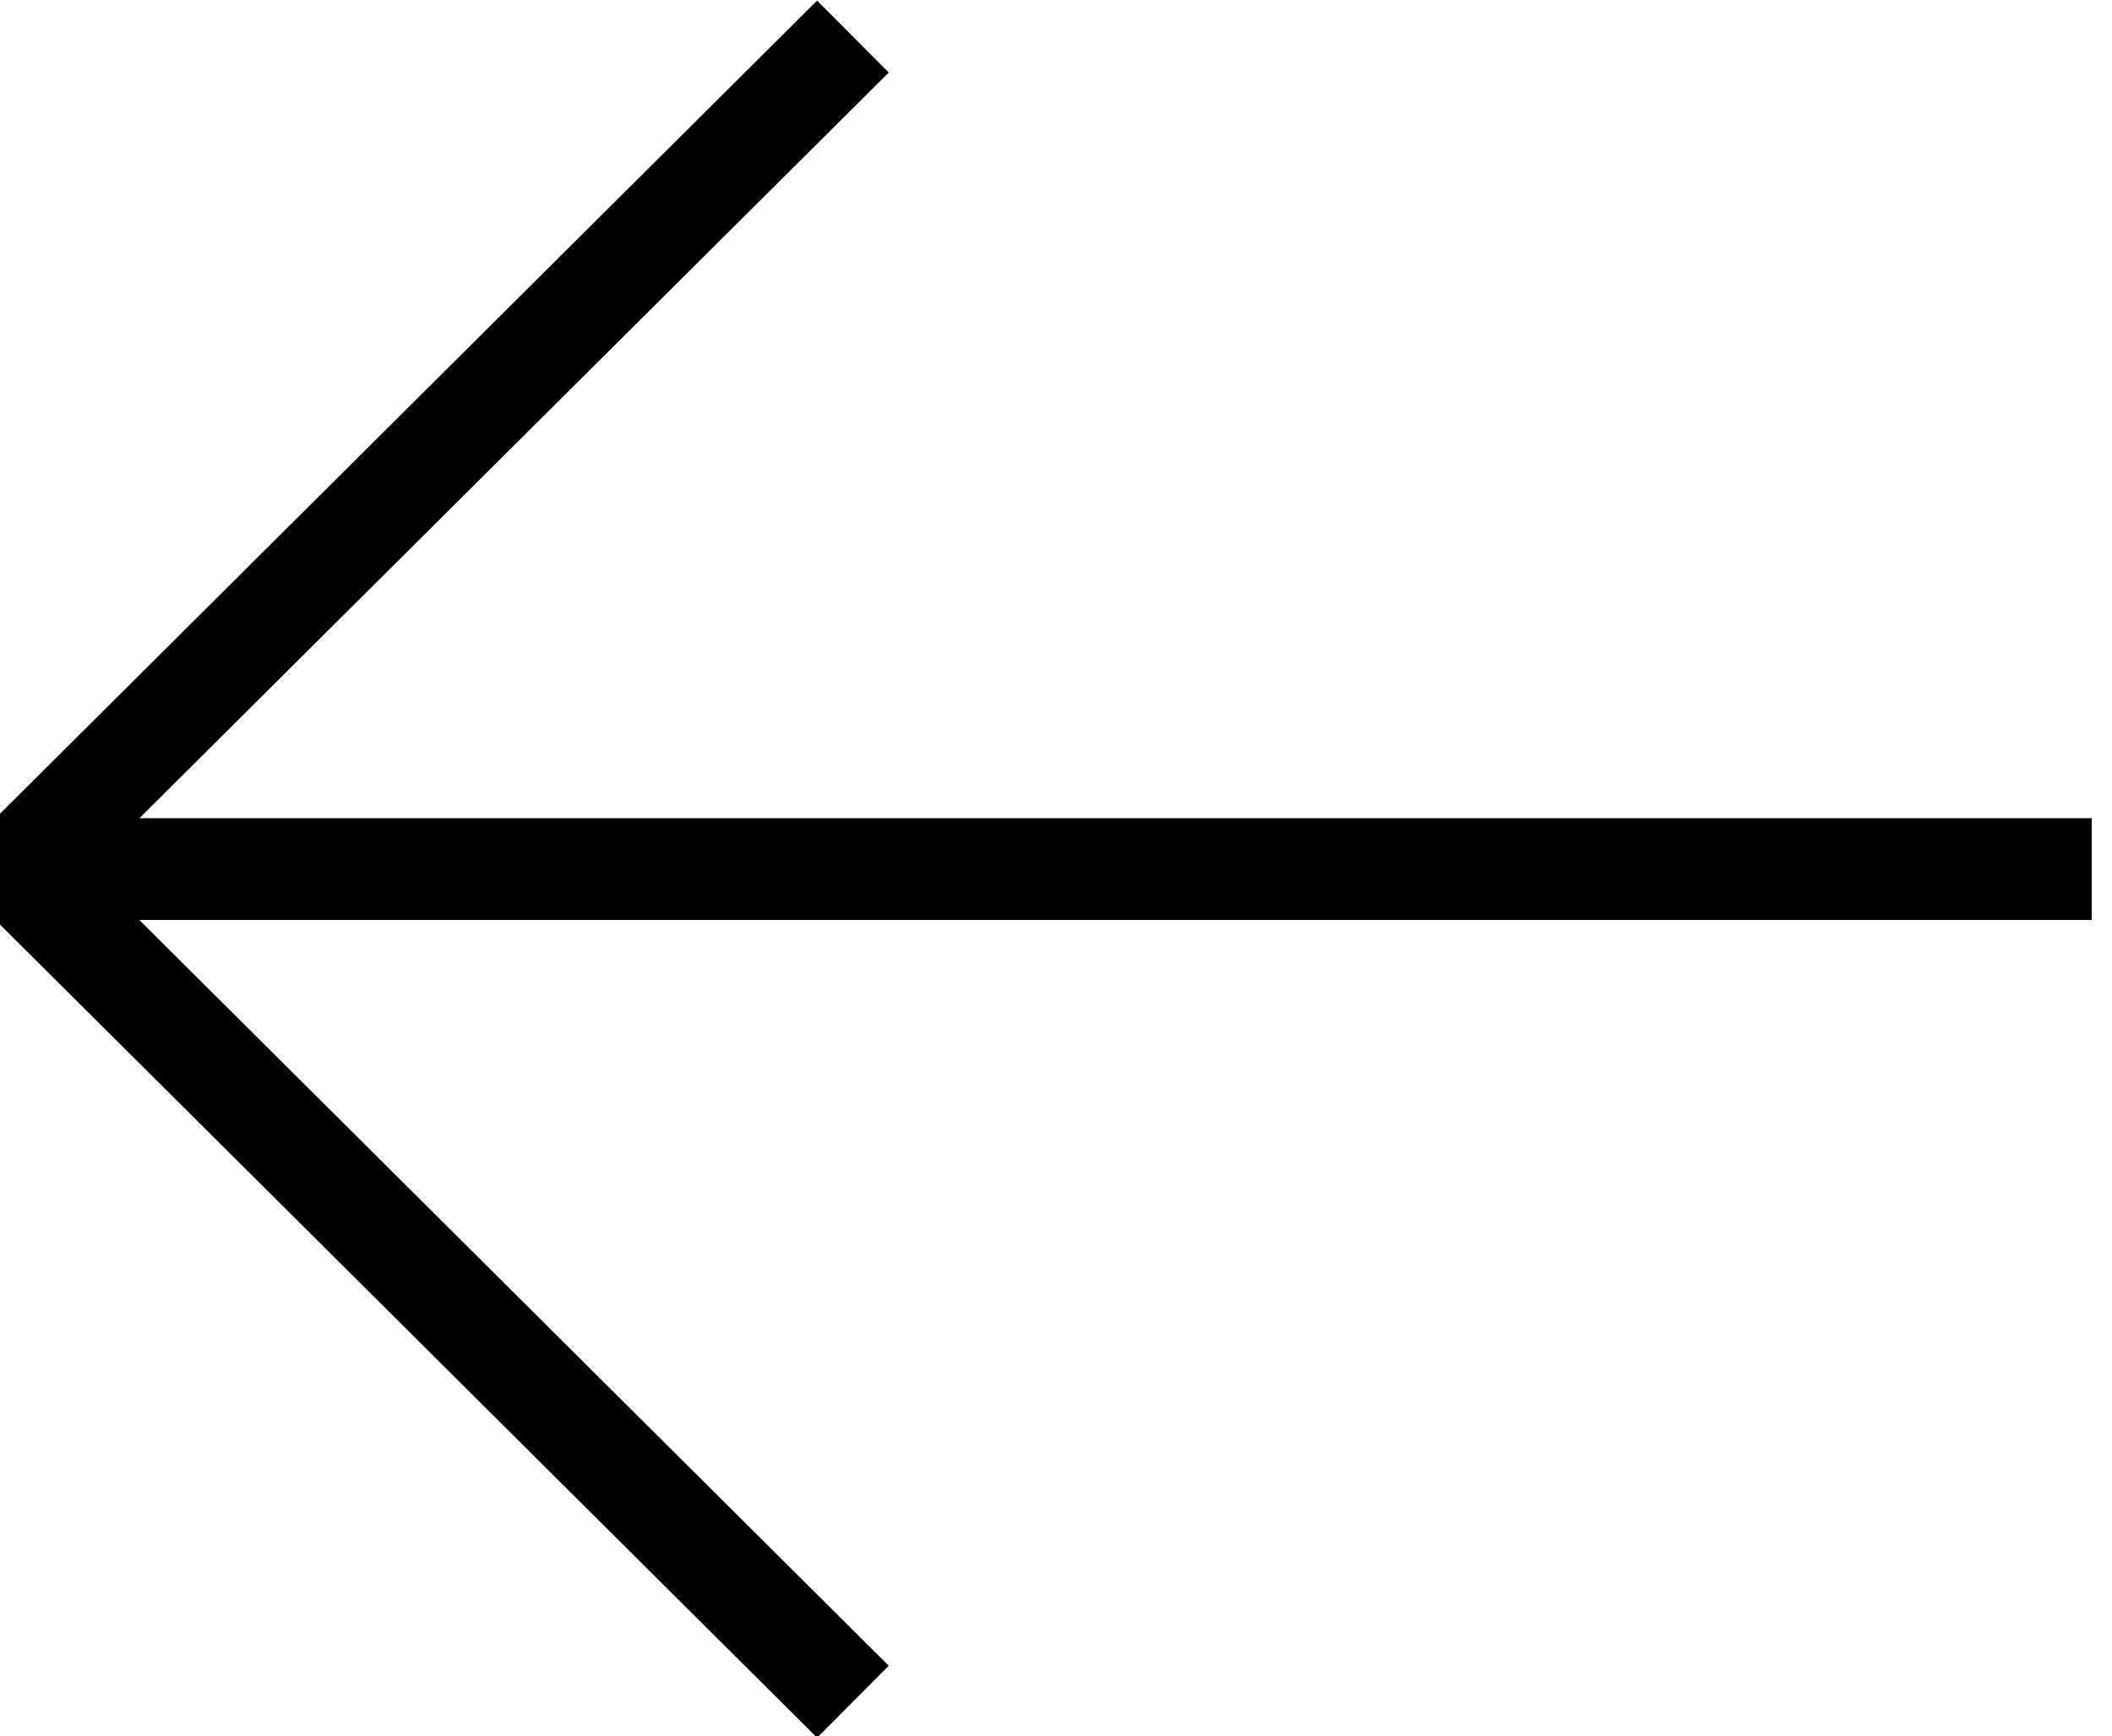
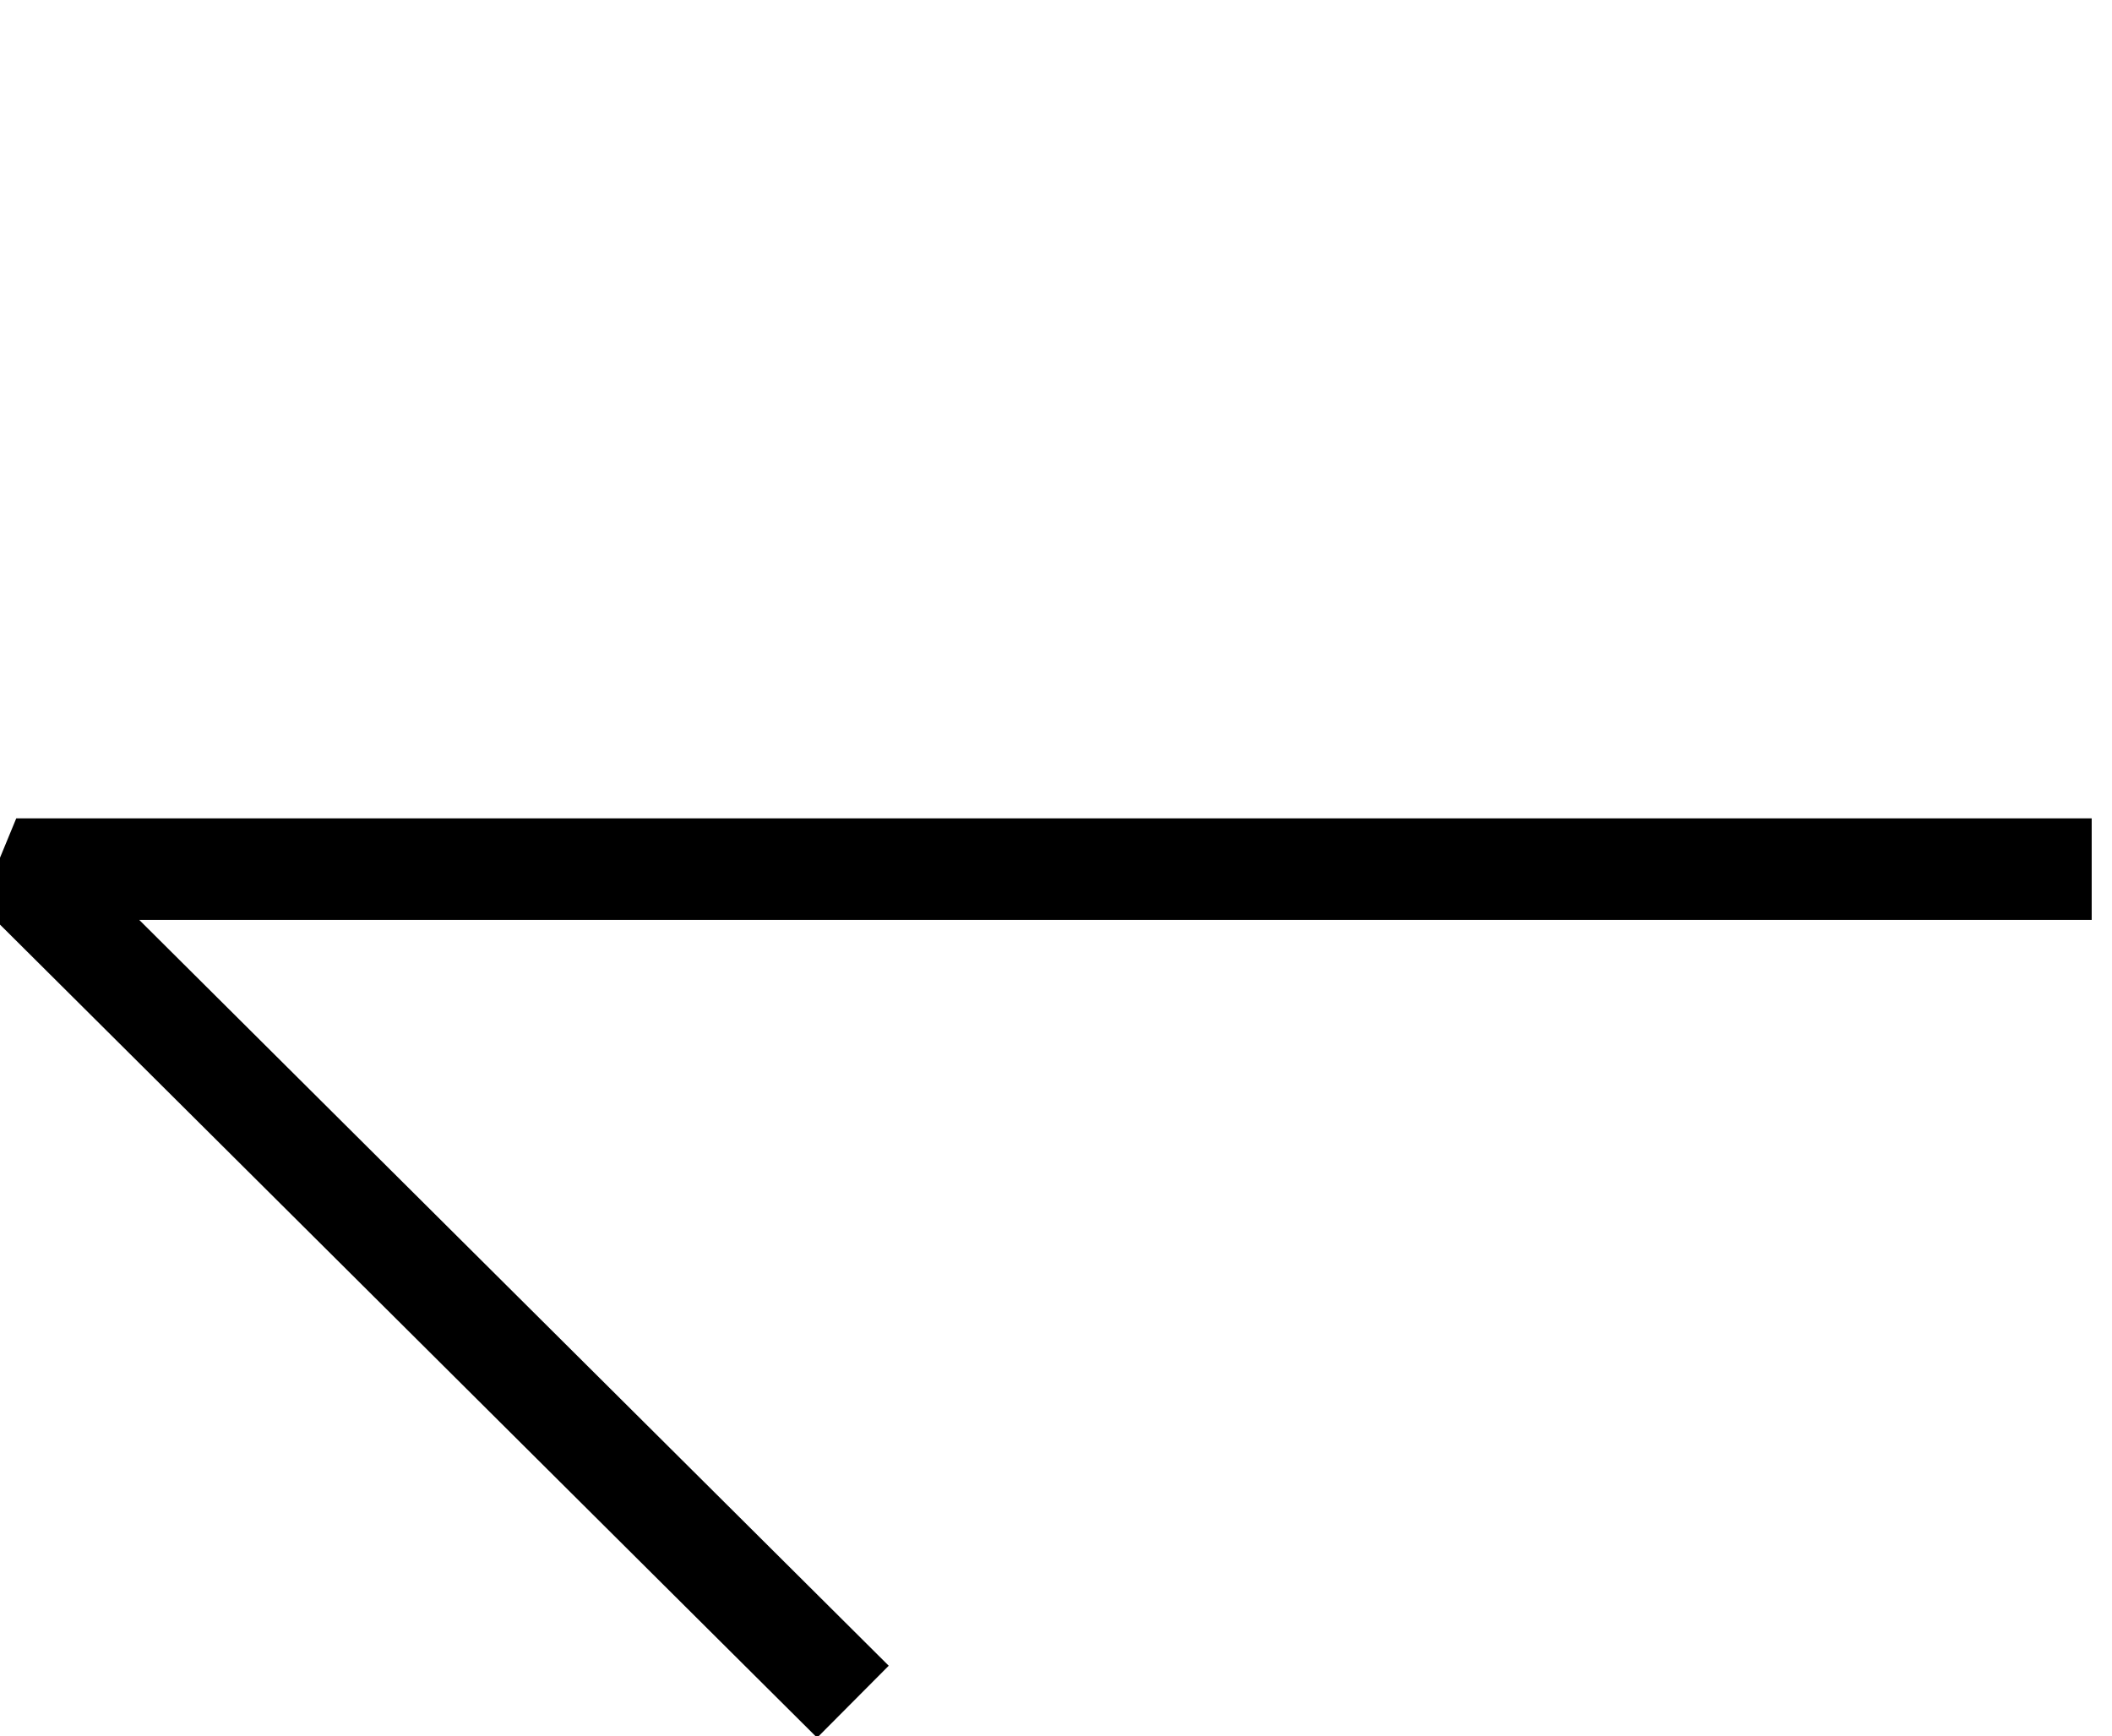
<svg xmlns="http://www.w3.org/2000/svg" version="1.1" id="Capa_1" x="0px" y="0px" viewBox="0 0 104 85.5" style="enable-background:new 0 0 104 85.5;" xml:space="preserve">
  <style type="text/css">
	.st0{fill:none;stroke:#000000;stroke-width:5;stroke-linejoin:bevel;stroke-miterlimit:10;}
</style>
  <g>
-     <polyline class="st0" points="42,1.8 0.8,42.8 103,42.8  " />
    <polyline class="st0" points="42,83.8 0.8,42.8 103,42.8  " />
  </g>
</svg>